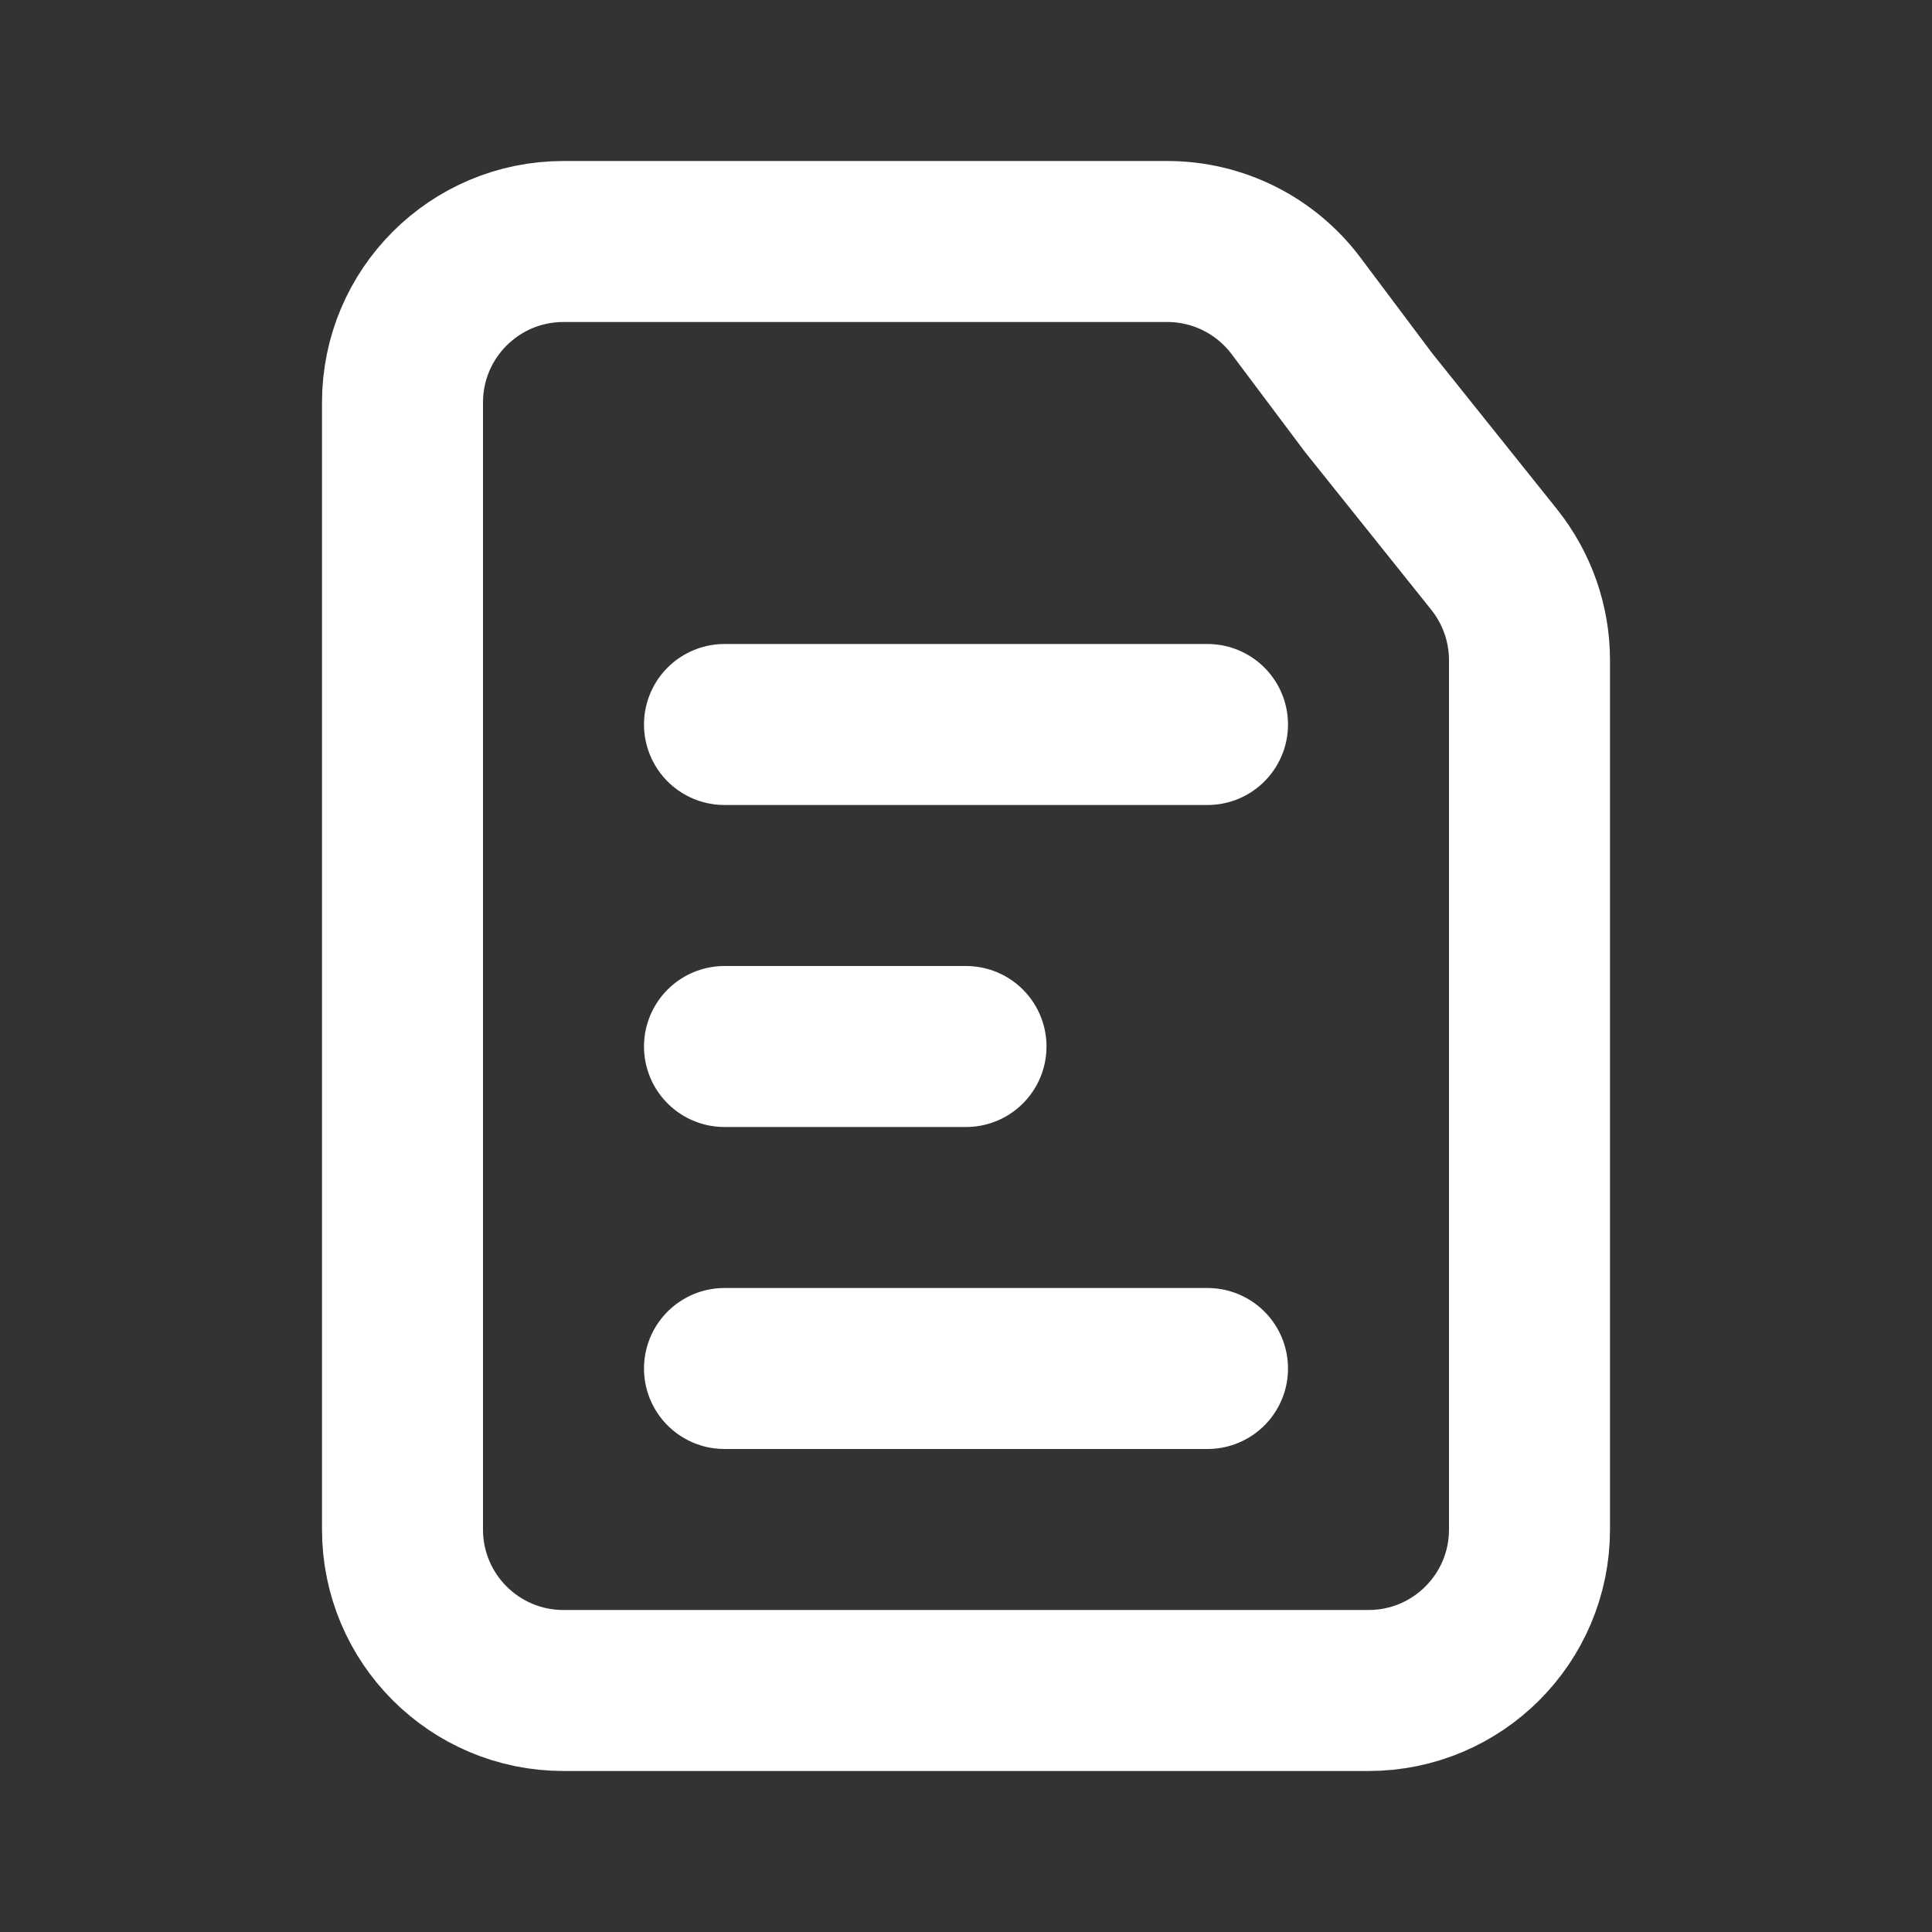
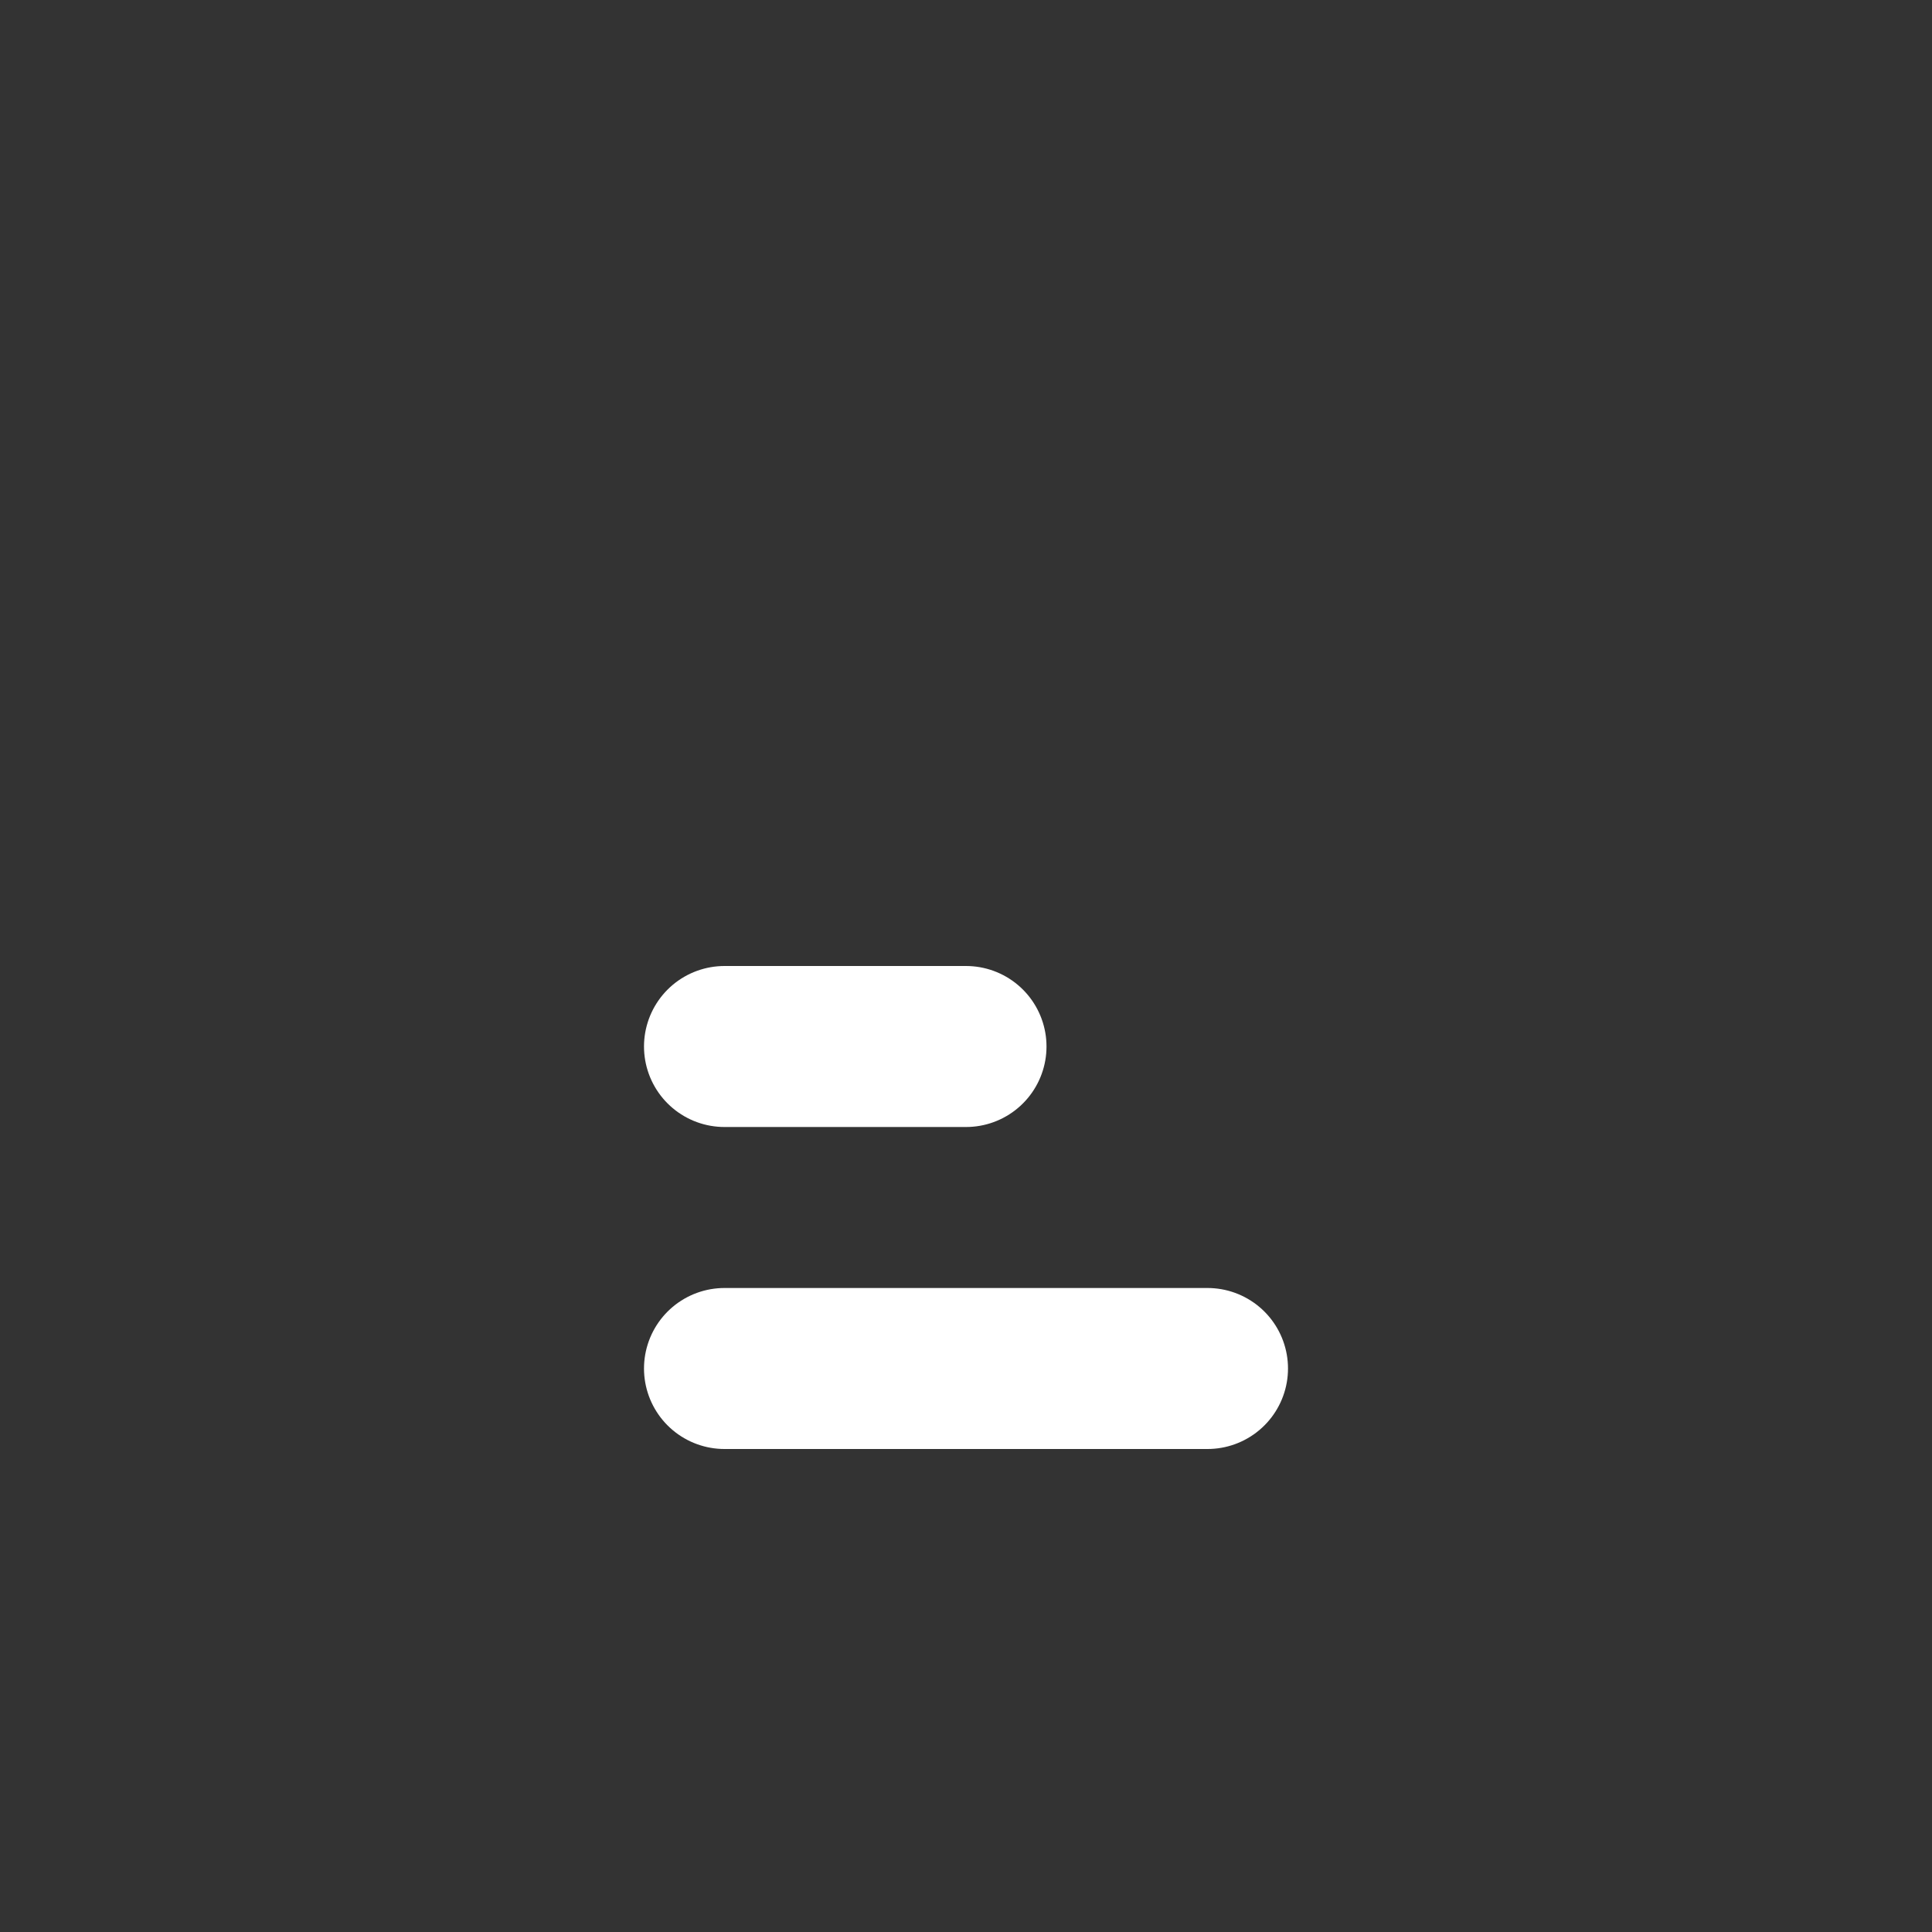
<svg xmlns="http://www.w3.org/2000/svg" width="24" height="24" viewBox="0 0 24 24" fill="none">
  <rect x="0" y="0" width="24" height="24" fill="#333333" stroke="none" />
-   <path d="M5 5C5 3.895 5.895 3 7 3H12H14.5C15.13 3 15.722 3.296 16.1 3.8L17 5L18.562 6.952C18.845 7.307 19 7.747 19 8.202V12V19C19 20.105 18.105 21 17 21H7C5.895 21 5 20.105 5 19V5Z" stroke="white" stroke-width="2" stroke-linejoin="round" />
-   <path d="M15 9L9 9" stroke="white" stroke-width="2" stroke-linecap="round" />
  <path d="M12 13L9 13" stroke="white" stroke-width="2" stroke-linecap="round" />
  <path d="M15 17L9 17" stroke="white" stroke-width="2" stroke-linecap="round" />
</svg>